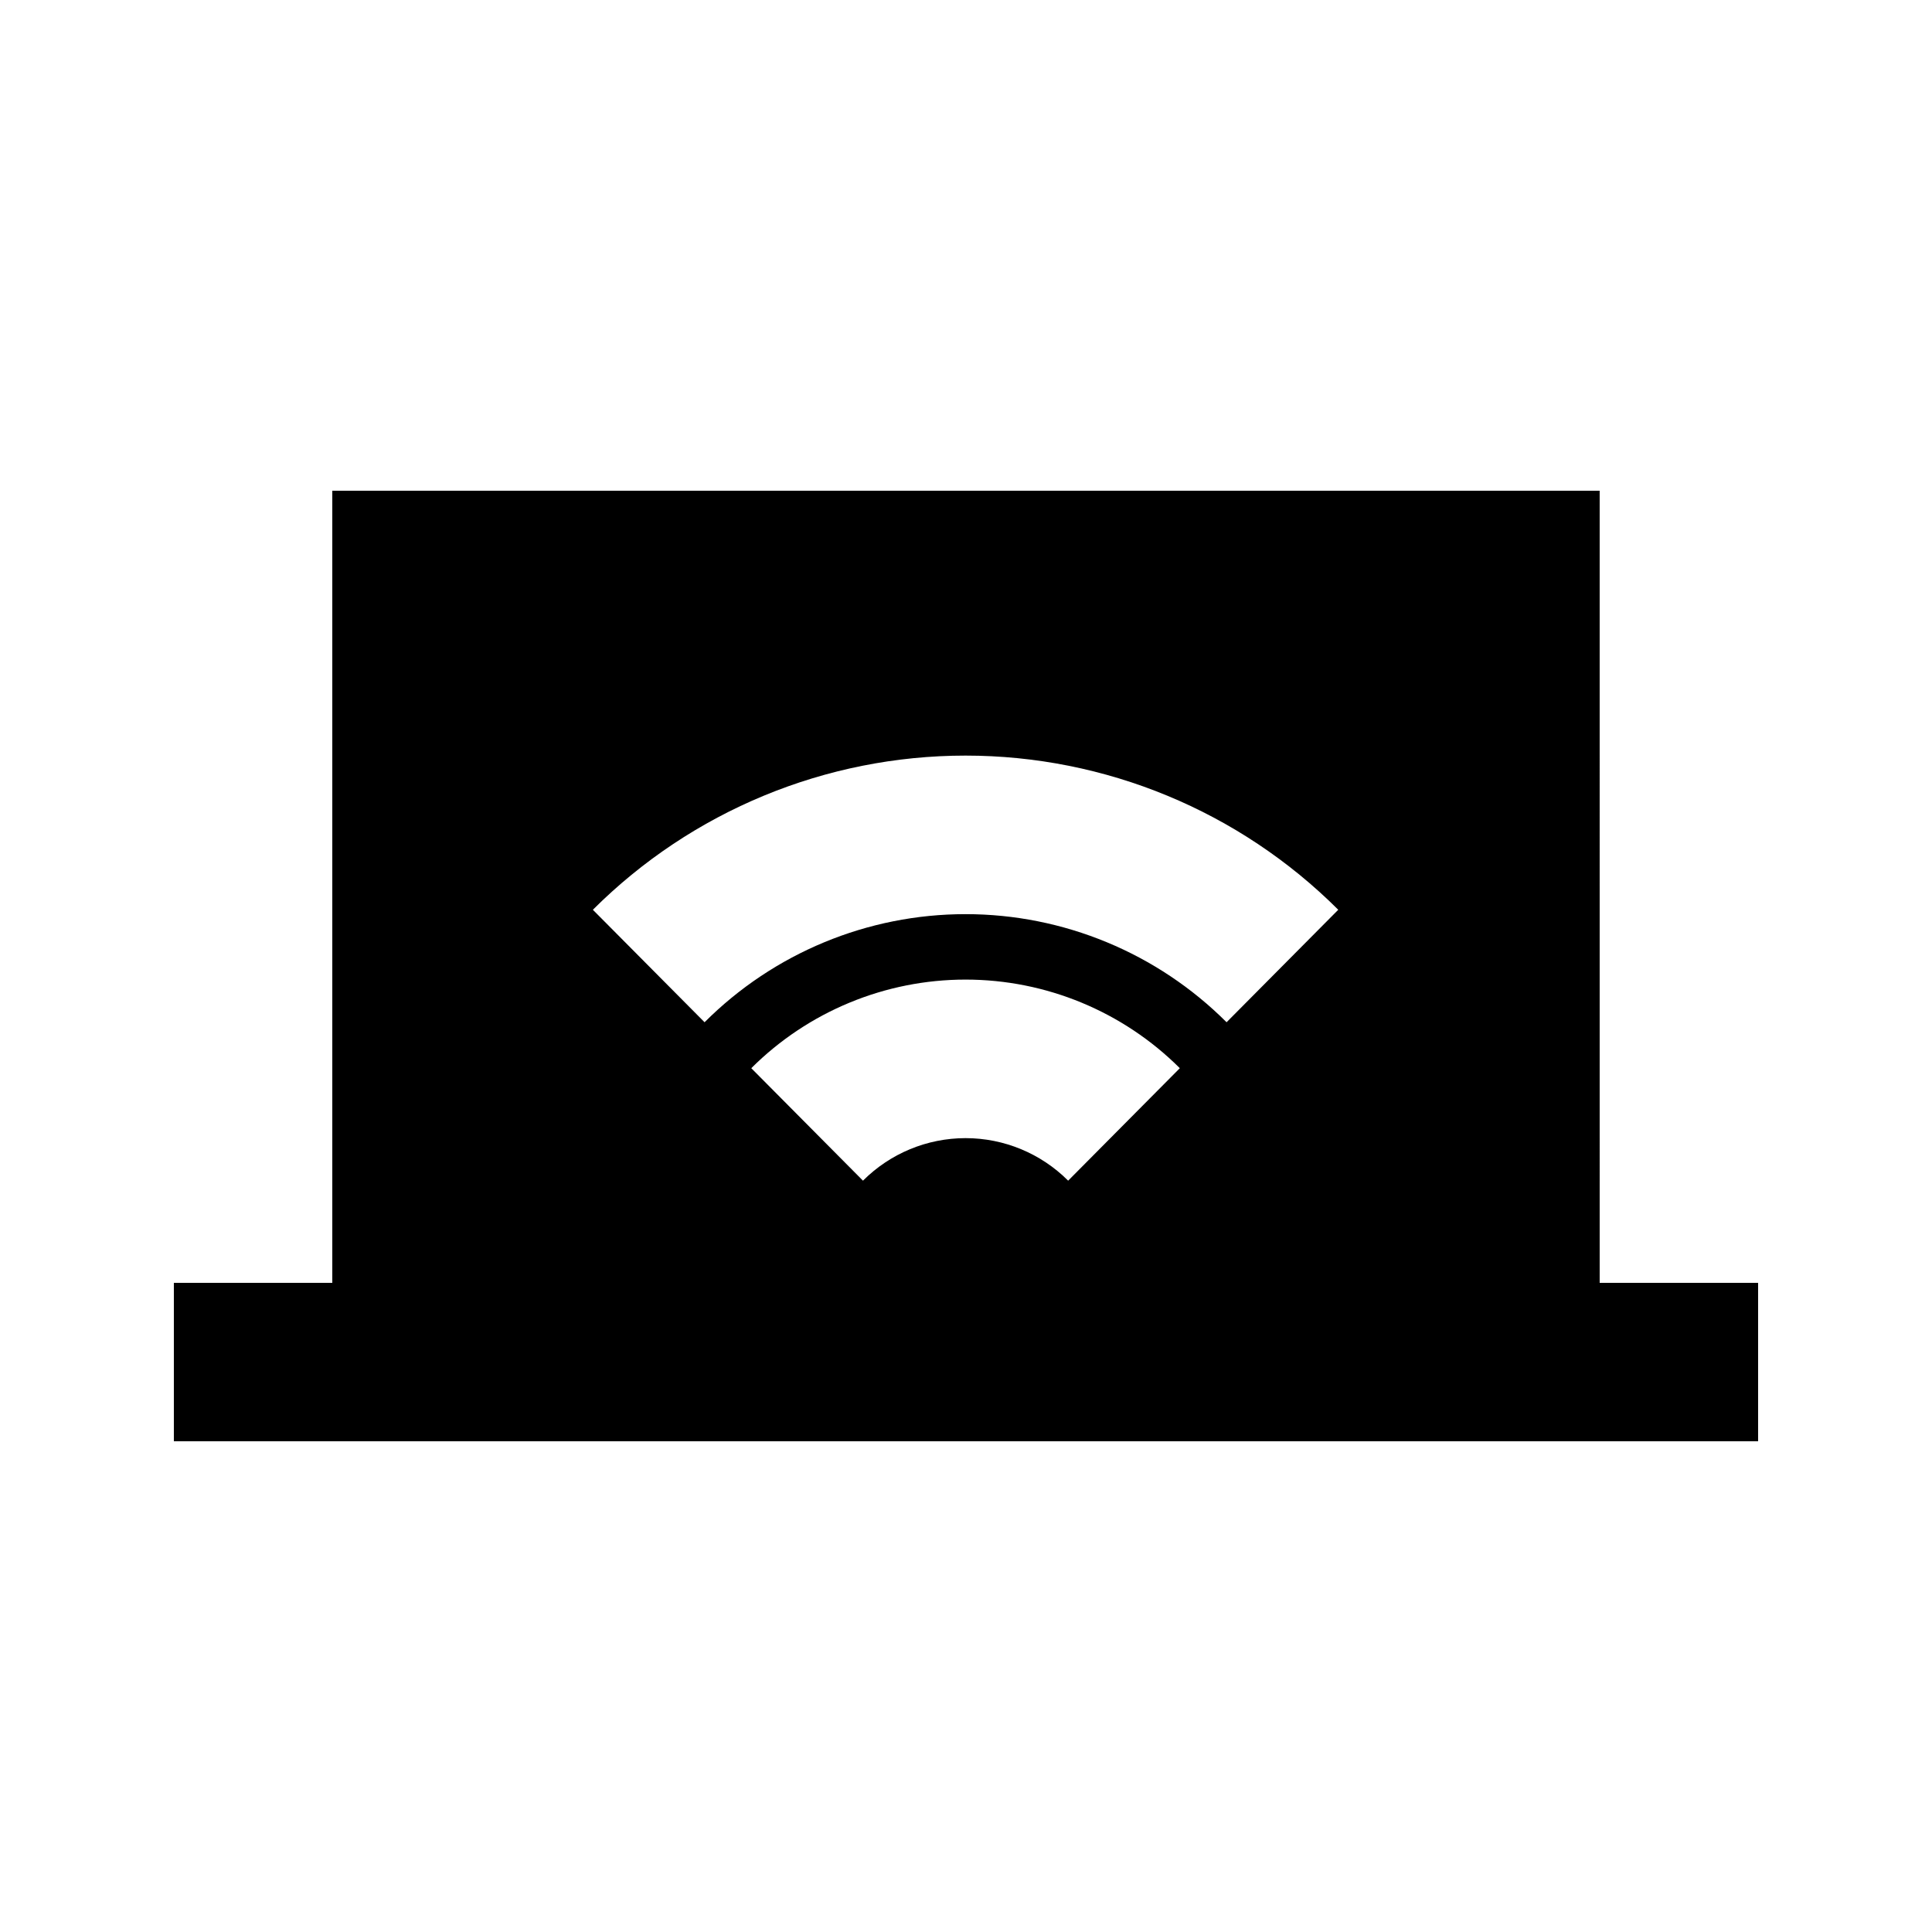
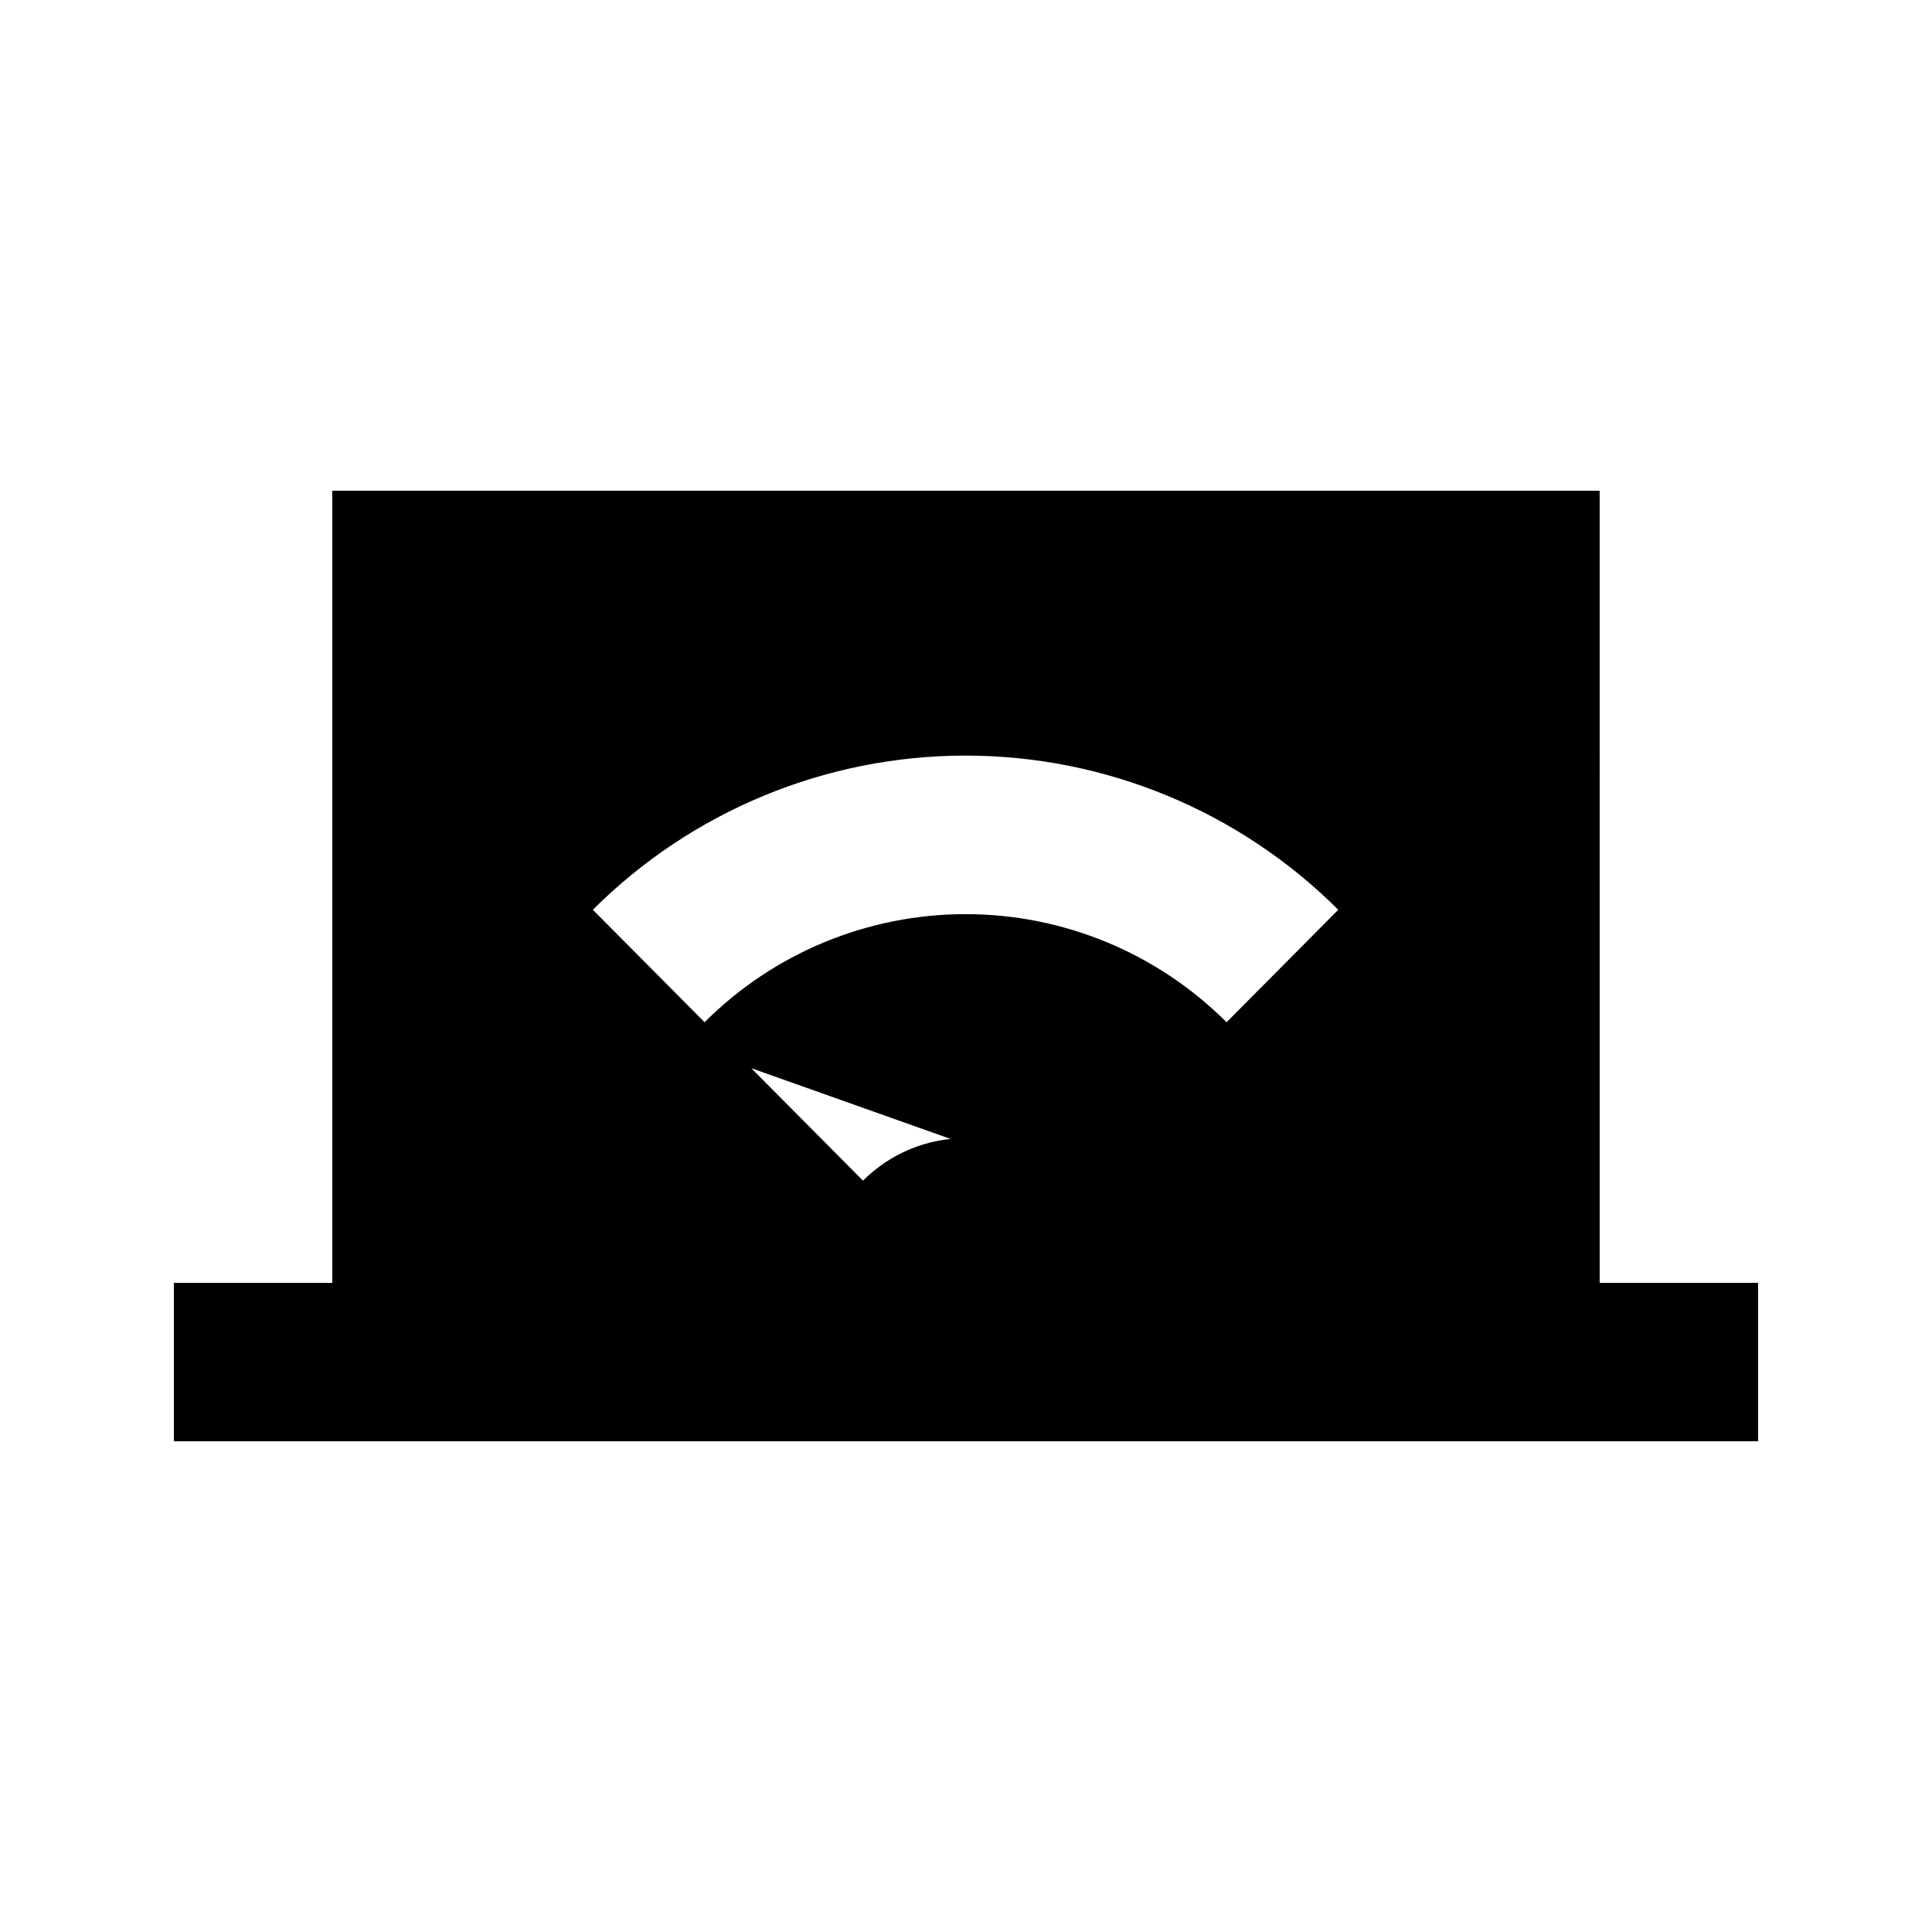
<svg xmlns="http://www.w3.org/2000/svg" fill="#000000" width="800px" height="800px" version="1.1" viewBox="144 144 512 512">
-   <path d="m567.93 274.05h-335.87v209.92h-41.984v41.984h419.84v-41.984h-41.984zm-140.86 182.84c-7.207-7.215-16.984-11.273-27.184-11.273s-19.98 4.059-27.188 11.273l-29.598-29.809c15.074-15.035 35.492-23.48 56.785-23.48 21.289 0 41.711 8.445 56.781 23.48zm41.984-41.984c-18.344-18.344-43.227-28.648-69.168-28.648-25.945 0-50.824 10.305-69.168 28.648l-29.602-29.809c26.211-26.164 61.734-40.855 98.77-40.855 37.035 0 72.555 14.691 98.766 40.855z" />
+   <path d="m567.93 274.05h-335.87v209.92h-41.984v41.984h419.84v-41.984h-41.984zm-140.86 182.84c-7.207-7.215-16.984-11.273-27.184-11.273s-19.98 4.059-27.188 11.273l-29.598-29.809zm41.984-41.984c-18.344-18.344-43.227-28.648-69.168-28.648-25.945 0-50.824 10.305-69.168 28.648l-29.602-29.809c26.211-26.164 61.734-40.855 98.77-40.855 37.035 0 72.555 14.691 98.766 40.855z" />
</svg>